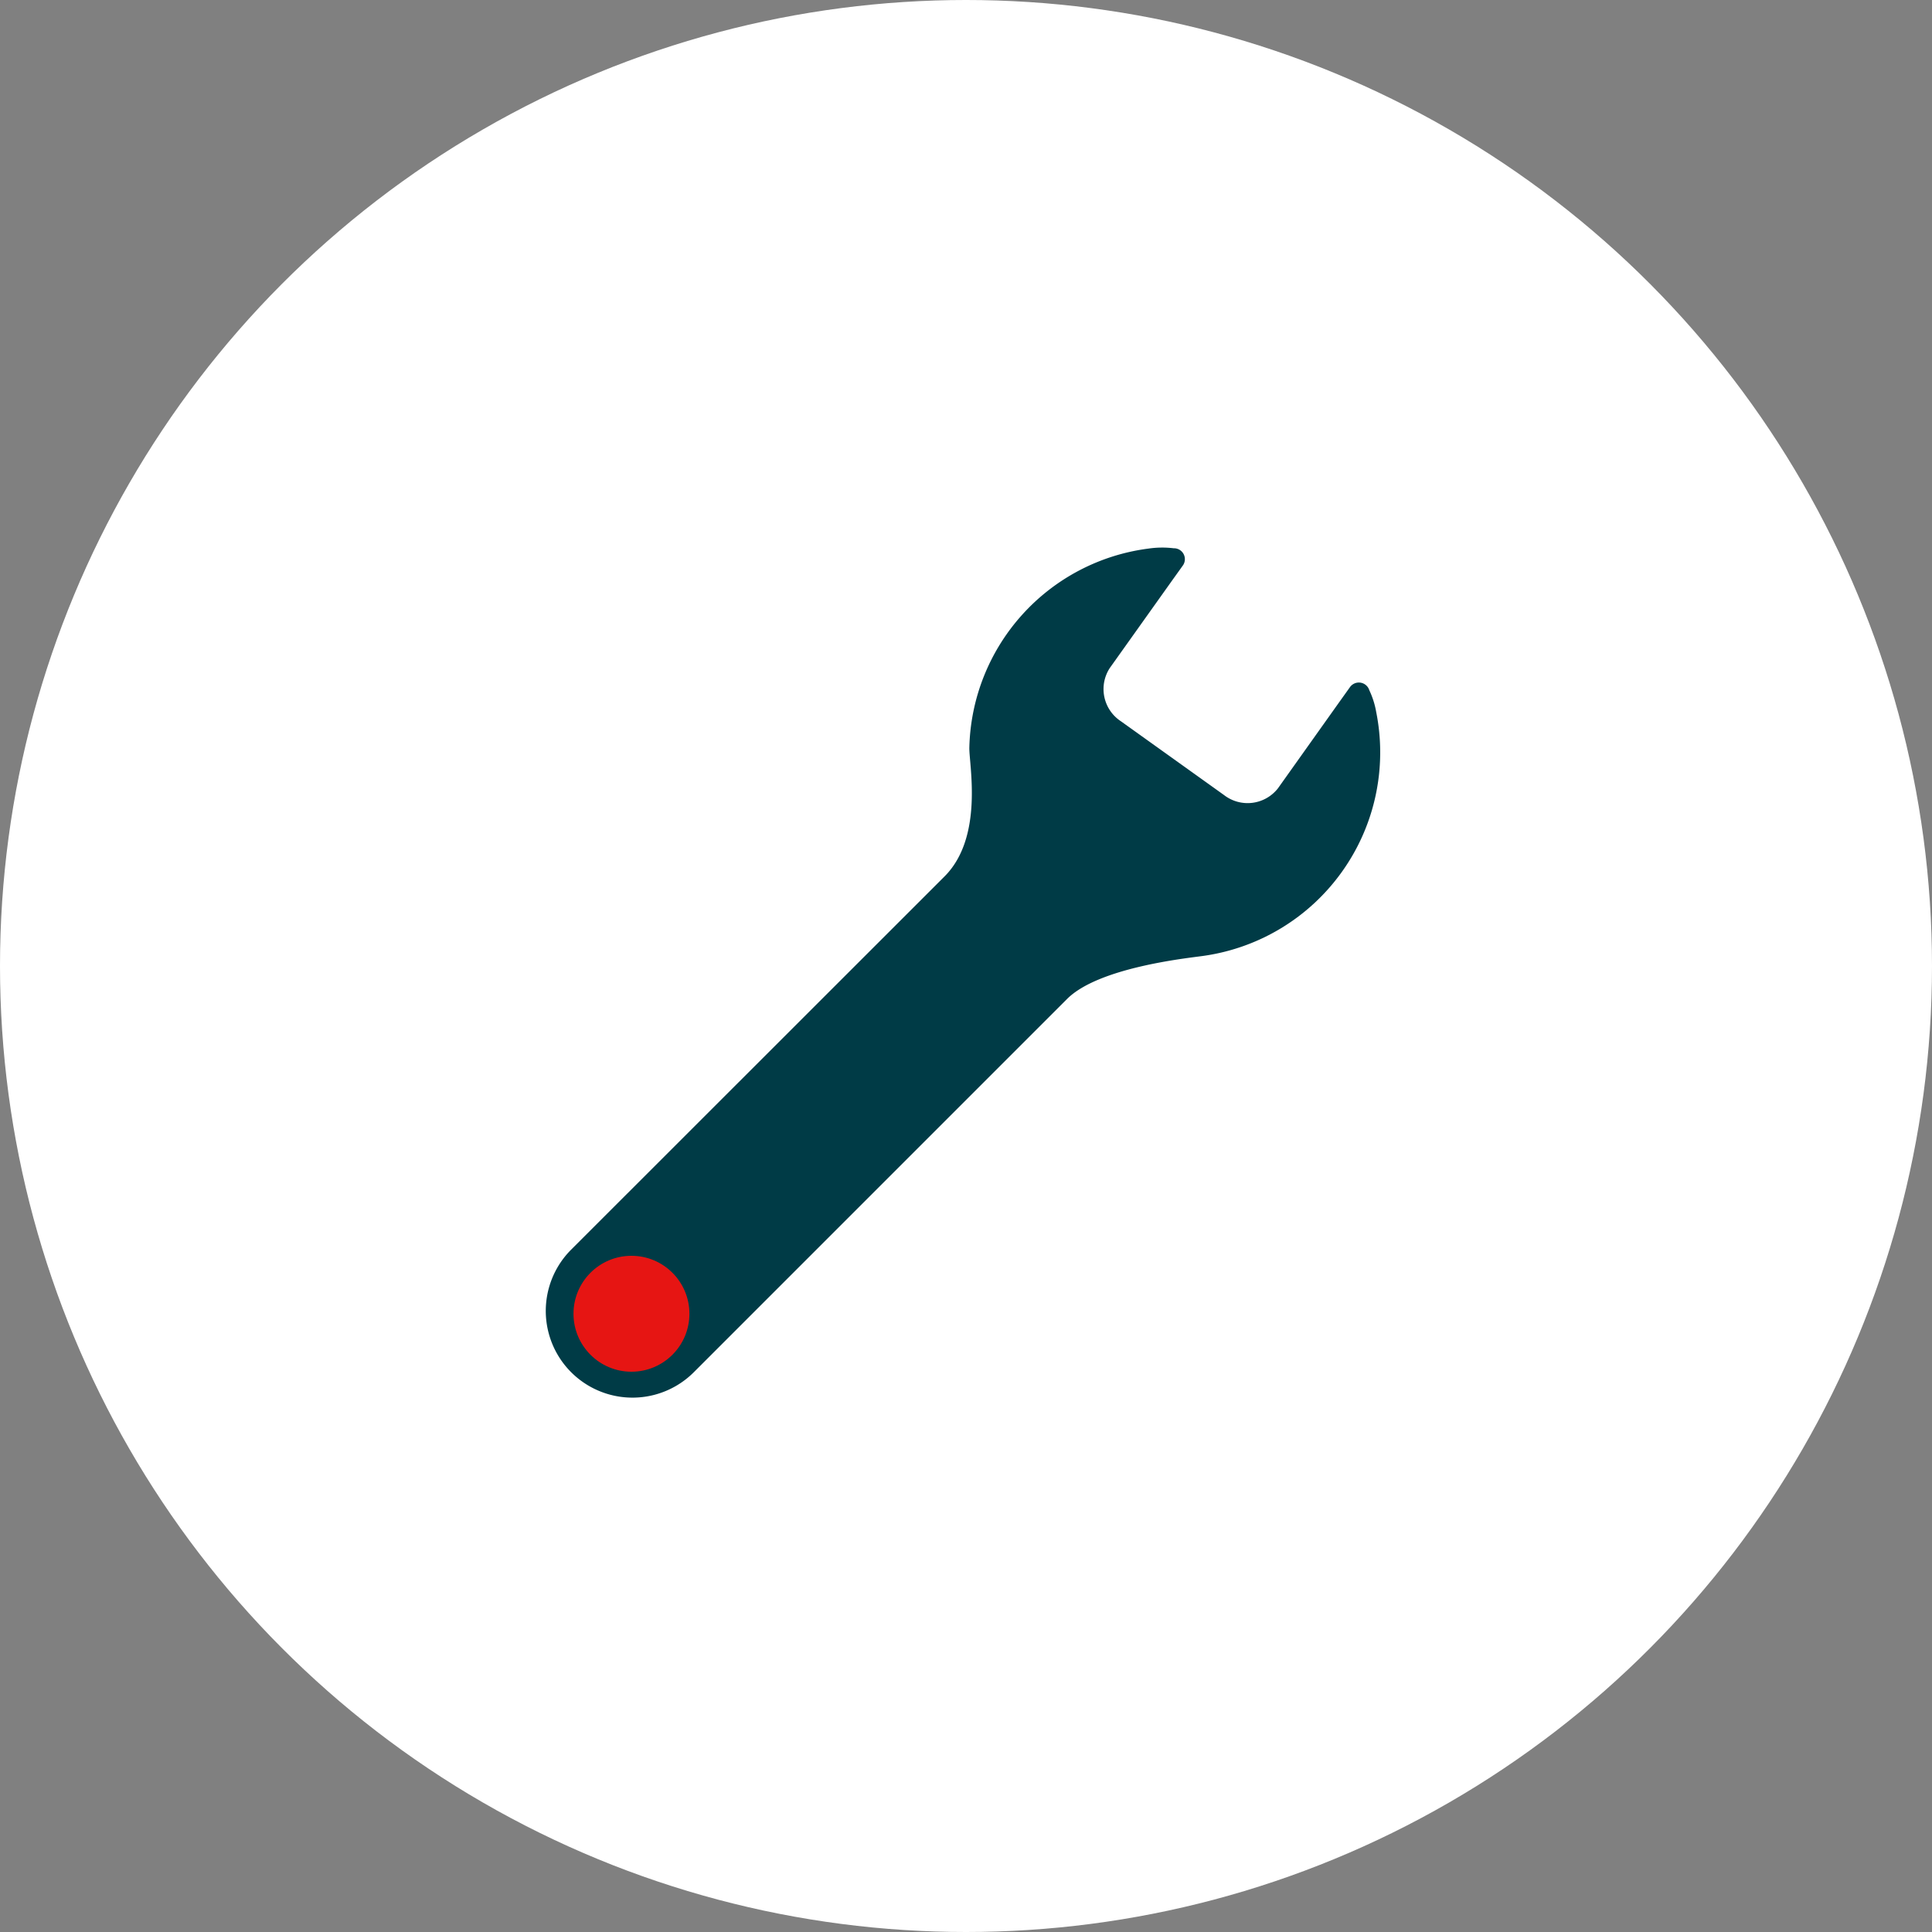
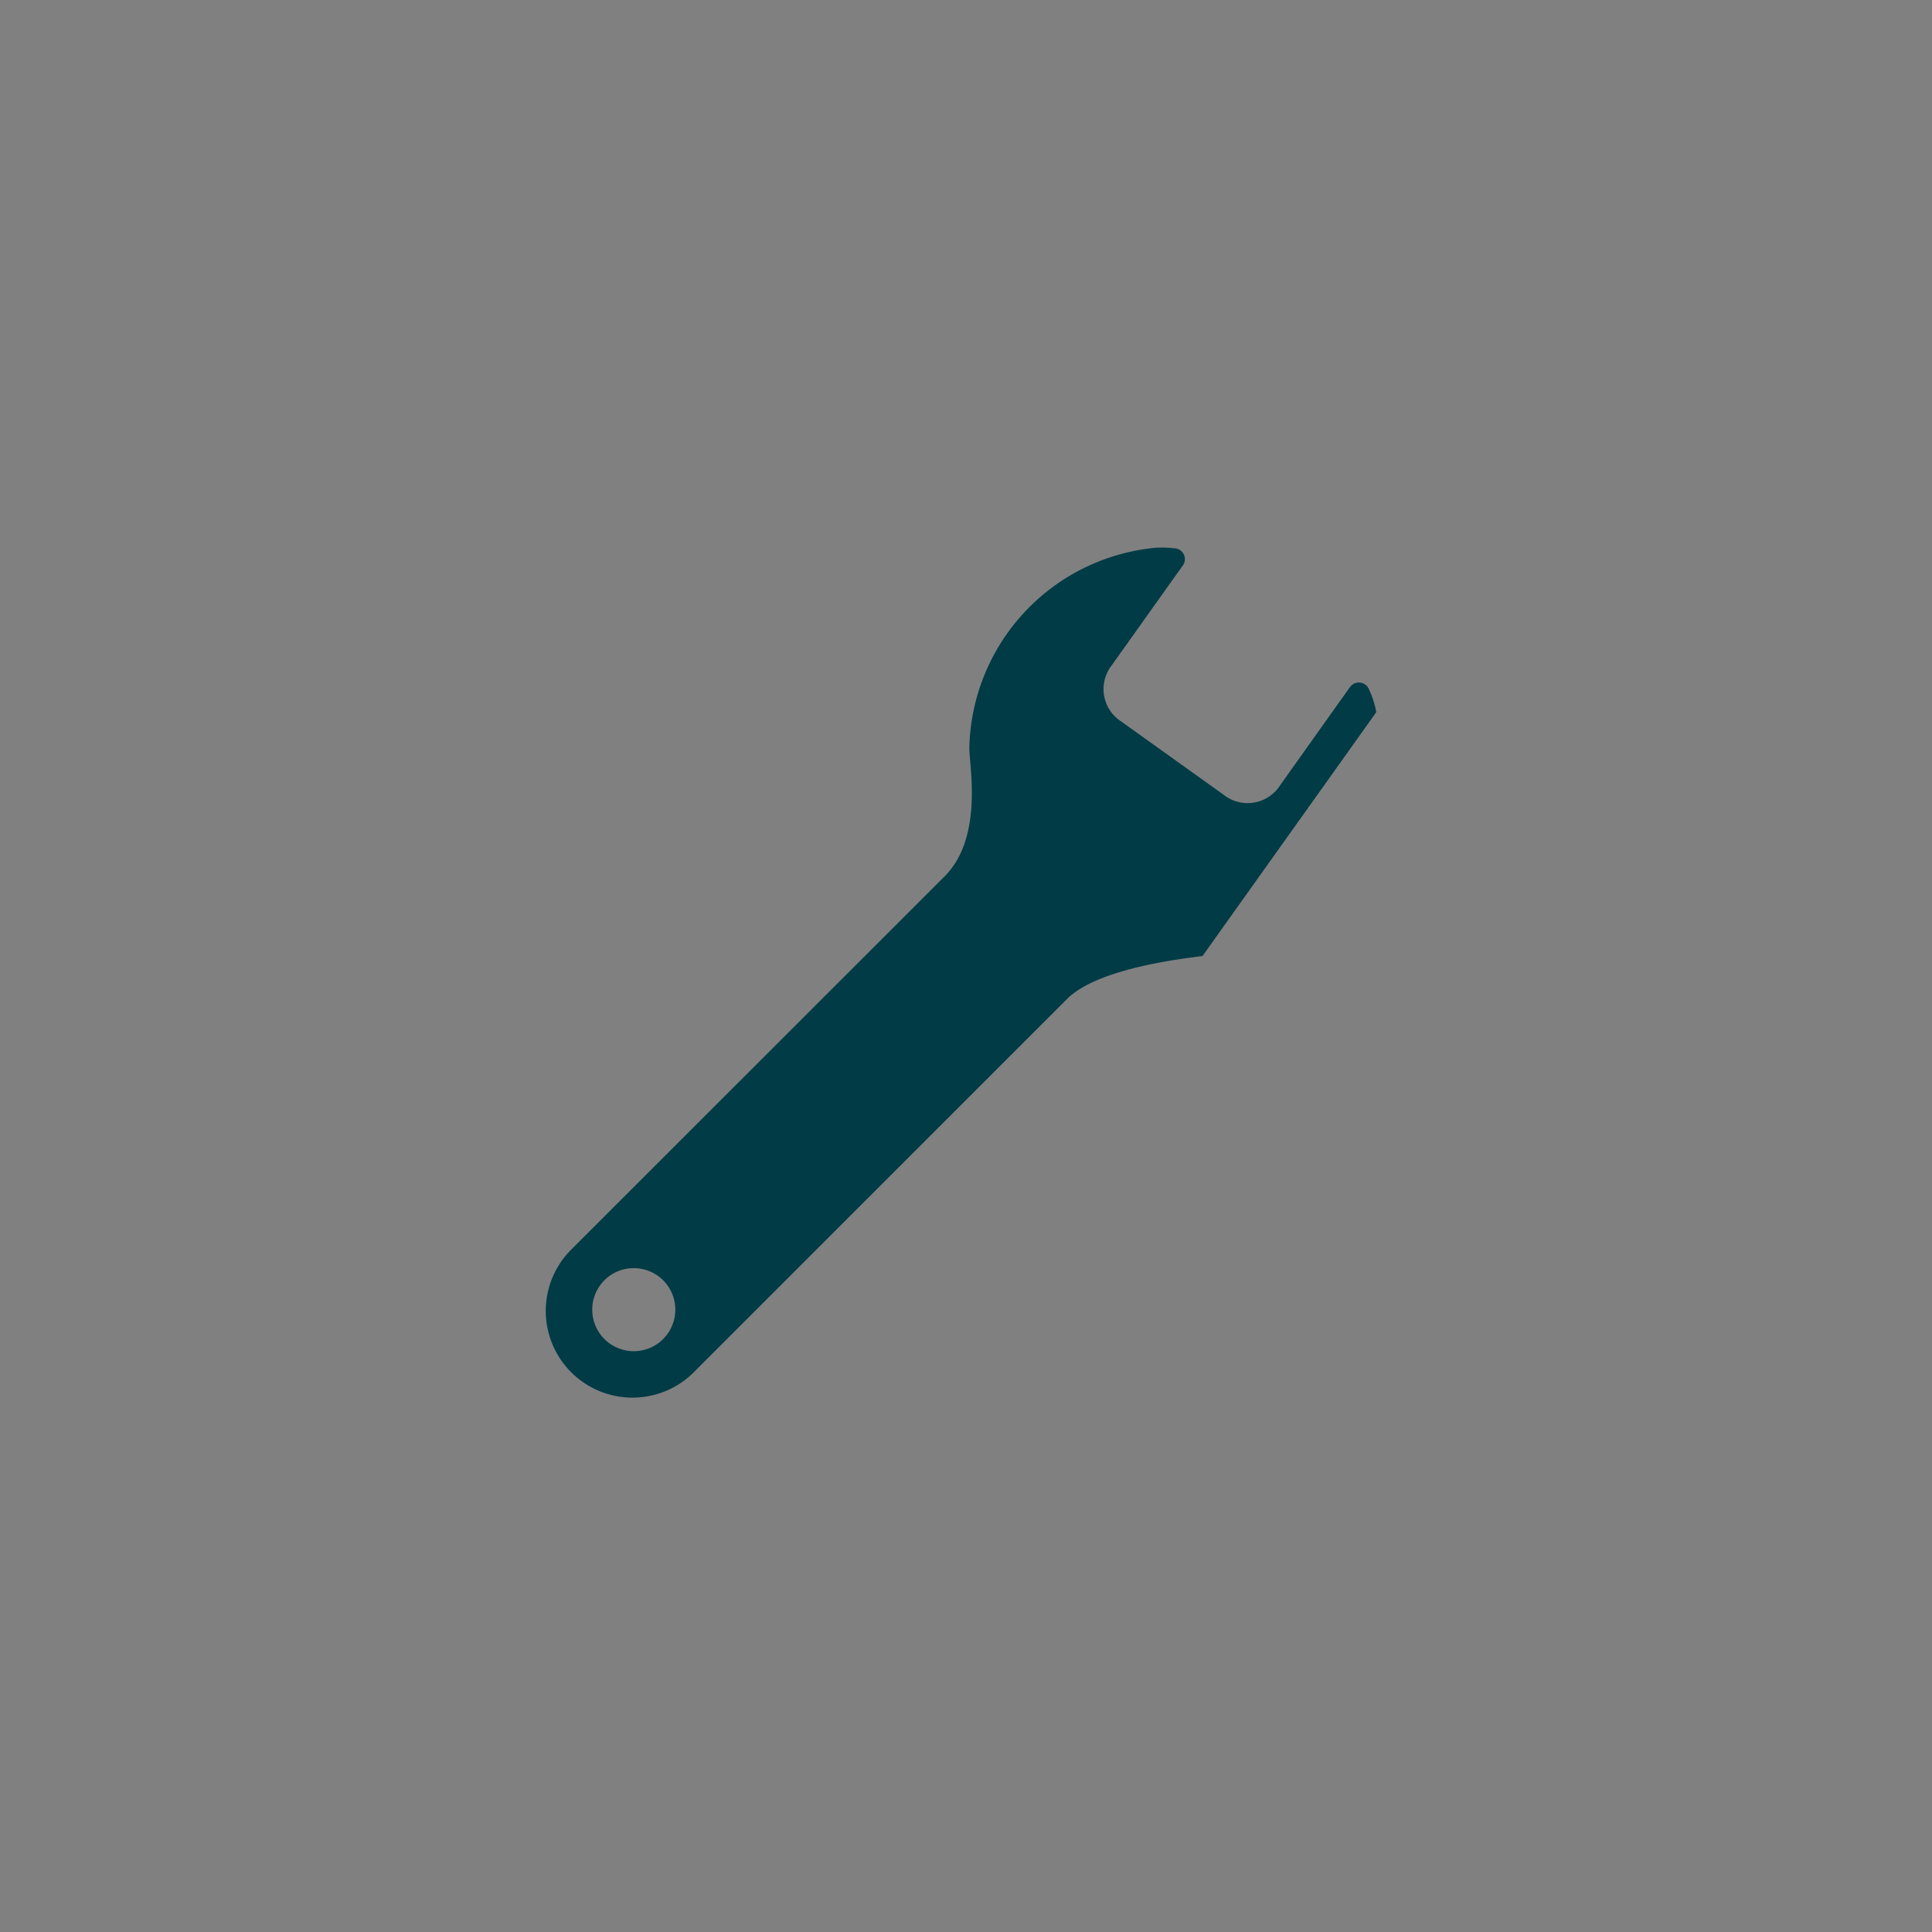
<svg xmlns="http://www.w3.org/2000/svg" width="100" height="100" viewBox="0 0 100 100">
  <rect x="0" y="0" width="100" height="100" fill="#808080" stroke="none" />
  <g id="グループ_34" data-name="グループ 34" transform="translate(-1001 -659)">
-     <circle id="楕円形_3" data-name="楕円形 3" cx="50" cy="50" r="50" transform="translate(1001 659)" fill="#fff" />
    <g id="スパナのアイコン素材" transform="translate(1029.25 687.344)">
-       <path id="パス_11" data-name="パス 11" d="M47.687,8.52a4.377,4.377,0,0,0-.36-1.14.565.565,0,0,0-1-.158l-.561.785L42.6,12.459a1.994,1.994,0,0,1-2.793.348l-5.338-3.82a1.993,1.993,0,0,1-.573-2.755l3.247-4.56.533-.744A.565.565,0,0,0,37.2.034,4.9,4.9,0,0,0,35.9.05a10.635,10.635,0,0,0-9.274,10.3c-.021.866.761,4.625-1.284,6.67L6.017,36.336a4.488,4.488,0,0,0,6.347,6.347L31.685,23.362c1.622-1.622,6.119-2.1,7.01-2.223A10.639,10.639,0,0,0,47.687,8.52ZM7.737,40.964a2.15,2.15,0,1,1,3.04,0A2.149,2.149,0,0,1,7.737,40.964Z" transform="translate(-4.703 0)" fill="#003b46" />
+       <path id="パス_11" data-name="パス 11" d="M47.687,8.52a4.377,4.377,0,0,0-.36-1.14.565.565,0,0,0-1-.158l-.561.785L42.6,12.459a1.994,1.994,0,0,1-2.793.348l-5.338-3.82a1.993,1.993,0,0,1-.573-2.755l3.247-4.56.533-.744A.565.565,0,0,0,37.2.034,4.9,4.9,0,0,0,35.9.05a10.635,10.635,0,0,0-9.274,10.3c-.021.866.761,4.625-1.284,6.67L6.017,36.336a4.488,4.488,0,0,0,6.347,6.347L31.685,23.362c1.622-1.622,6.119-2.1,7.01-2.223ZM7.737,40.964a2.15,2.15,0,1,1,3.04,0A2.149,2.149,0,0,1,7.737,40.964Z" transform="translate(-4.703 0)" fill="#003b46" />
    </g>
-     <circle id="楕円形_7" data-name="楕円形 7" cx="3" cy="3" r="3" transform="translate(1030.684 724)" fill="#e61513" />
  </g>
</svg>